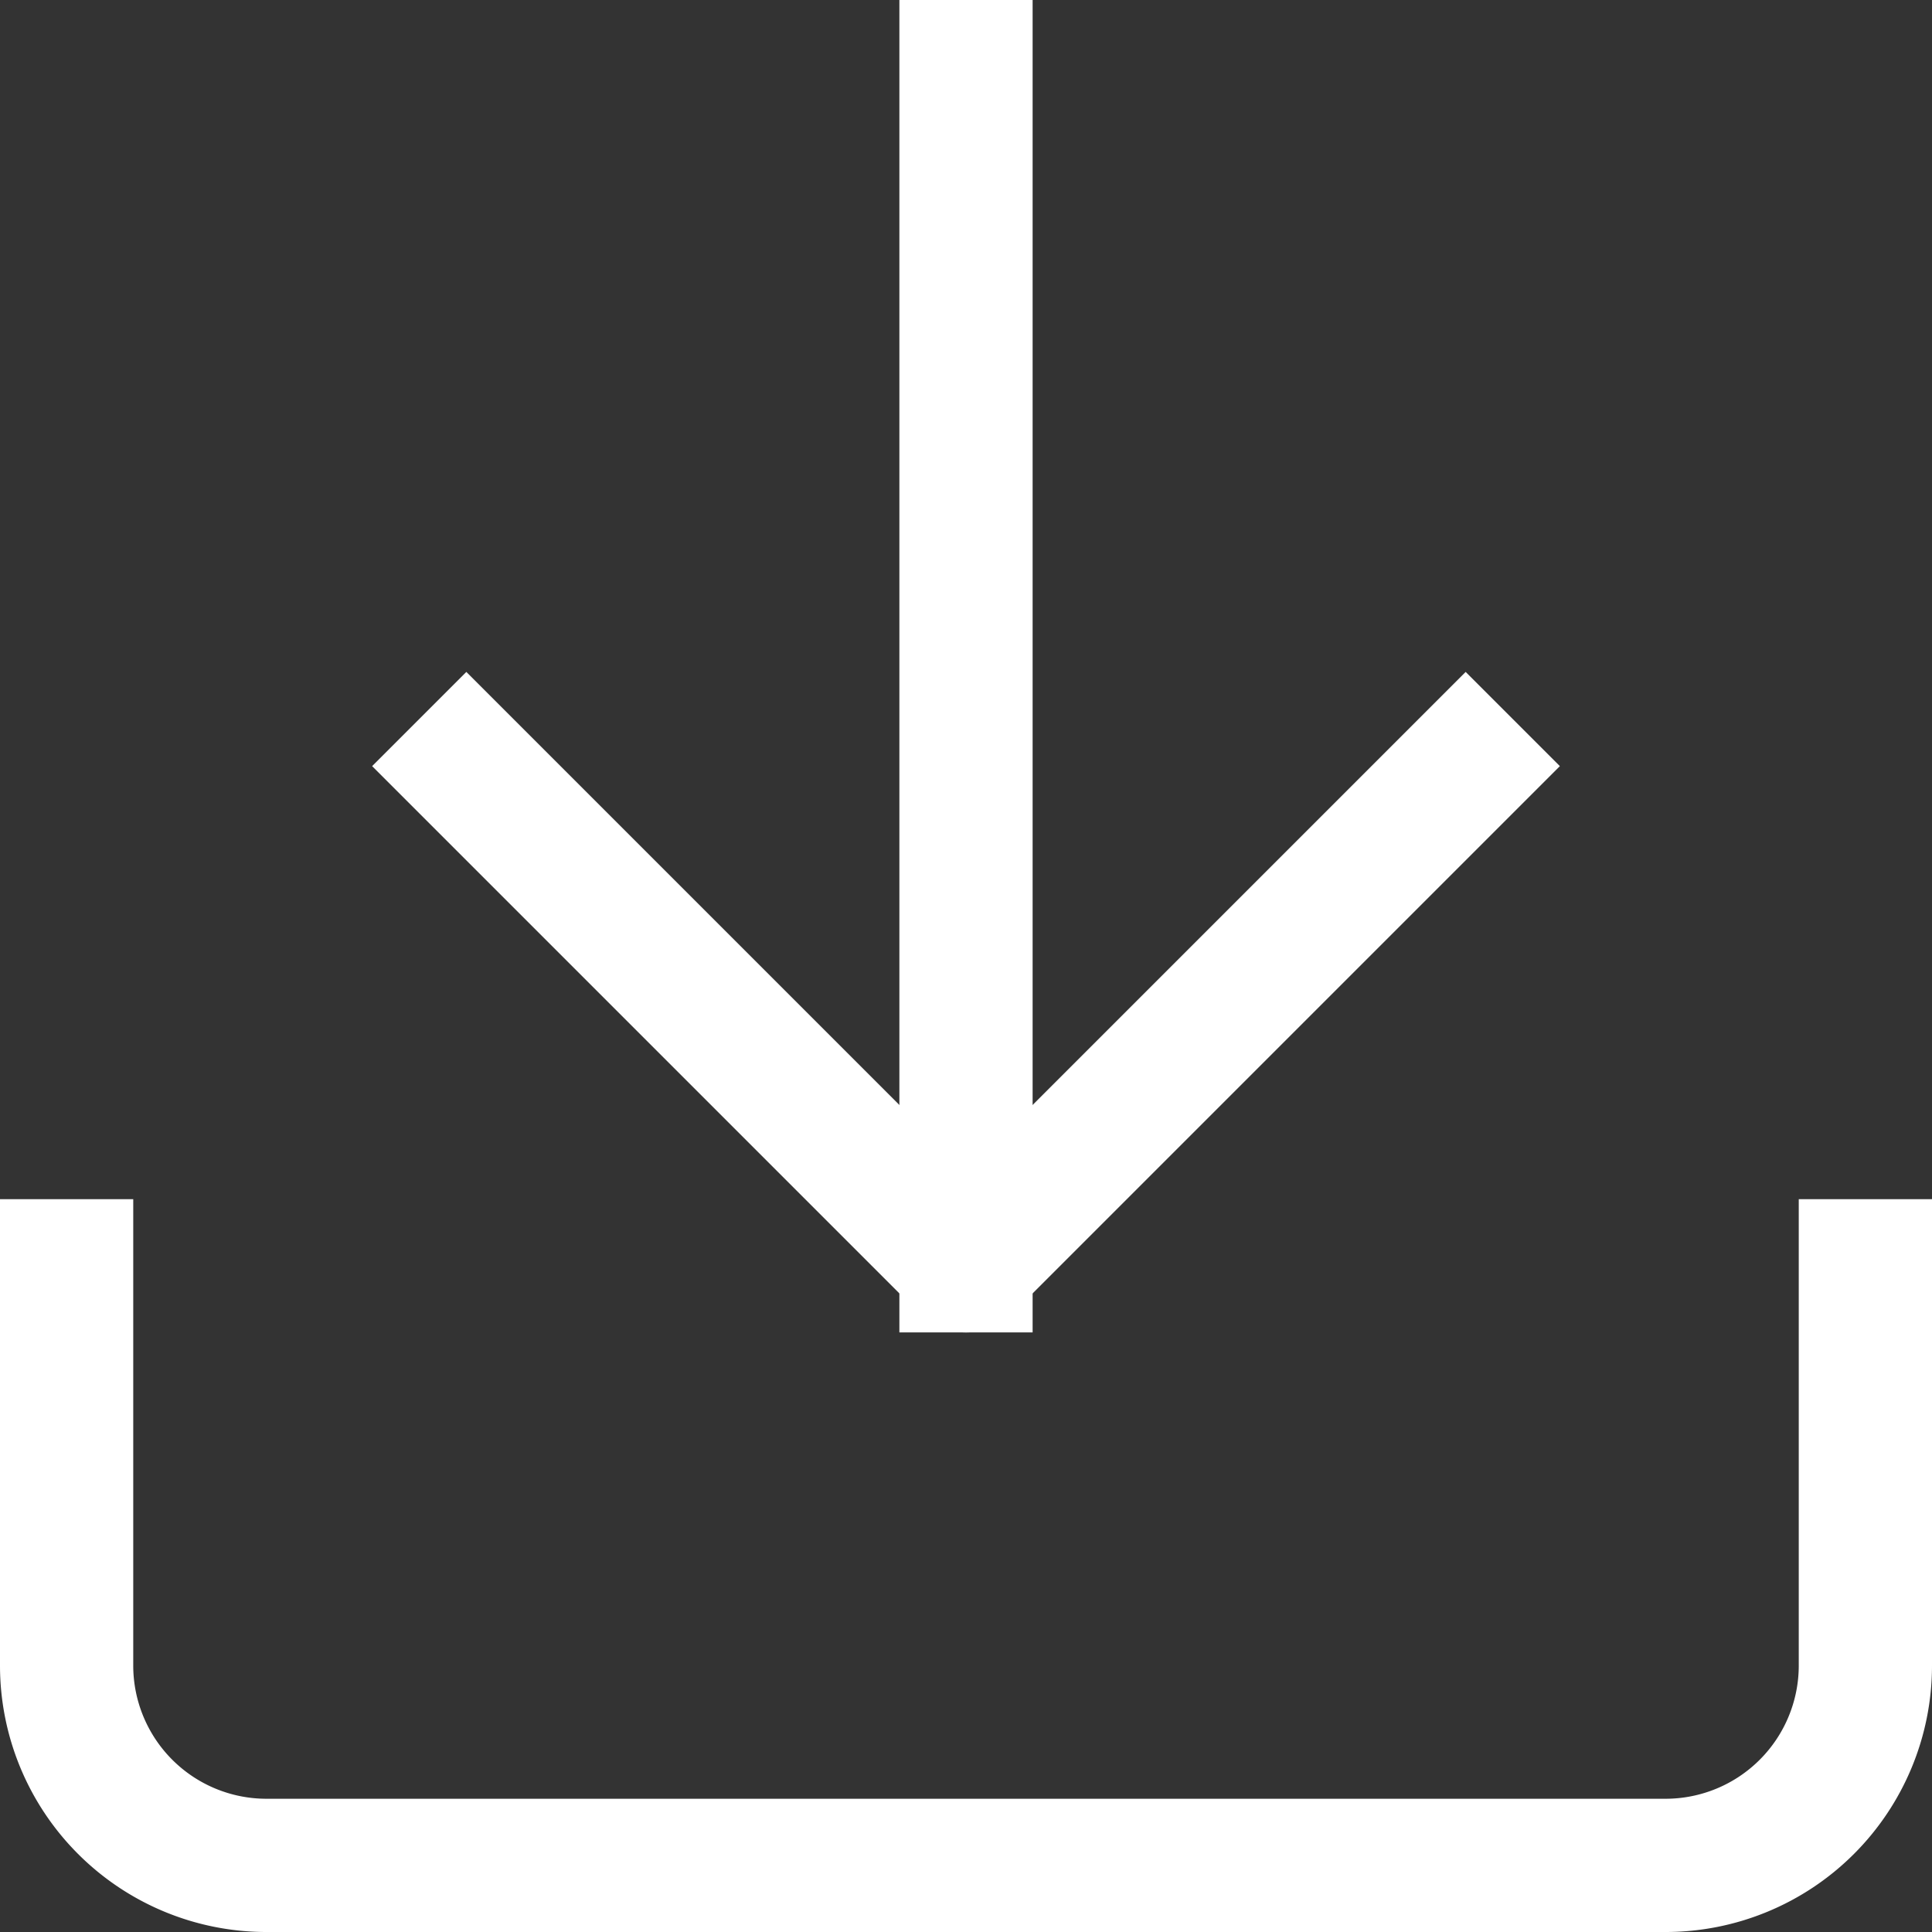
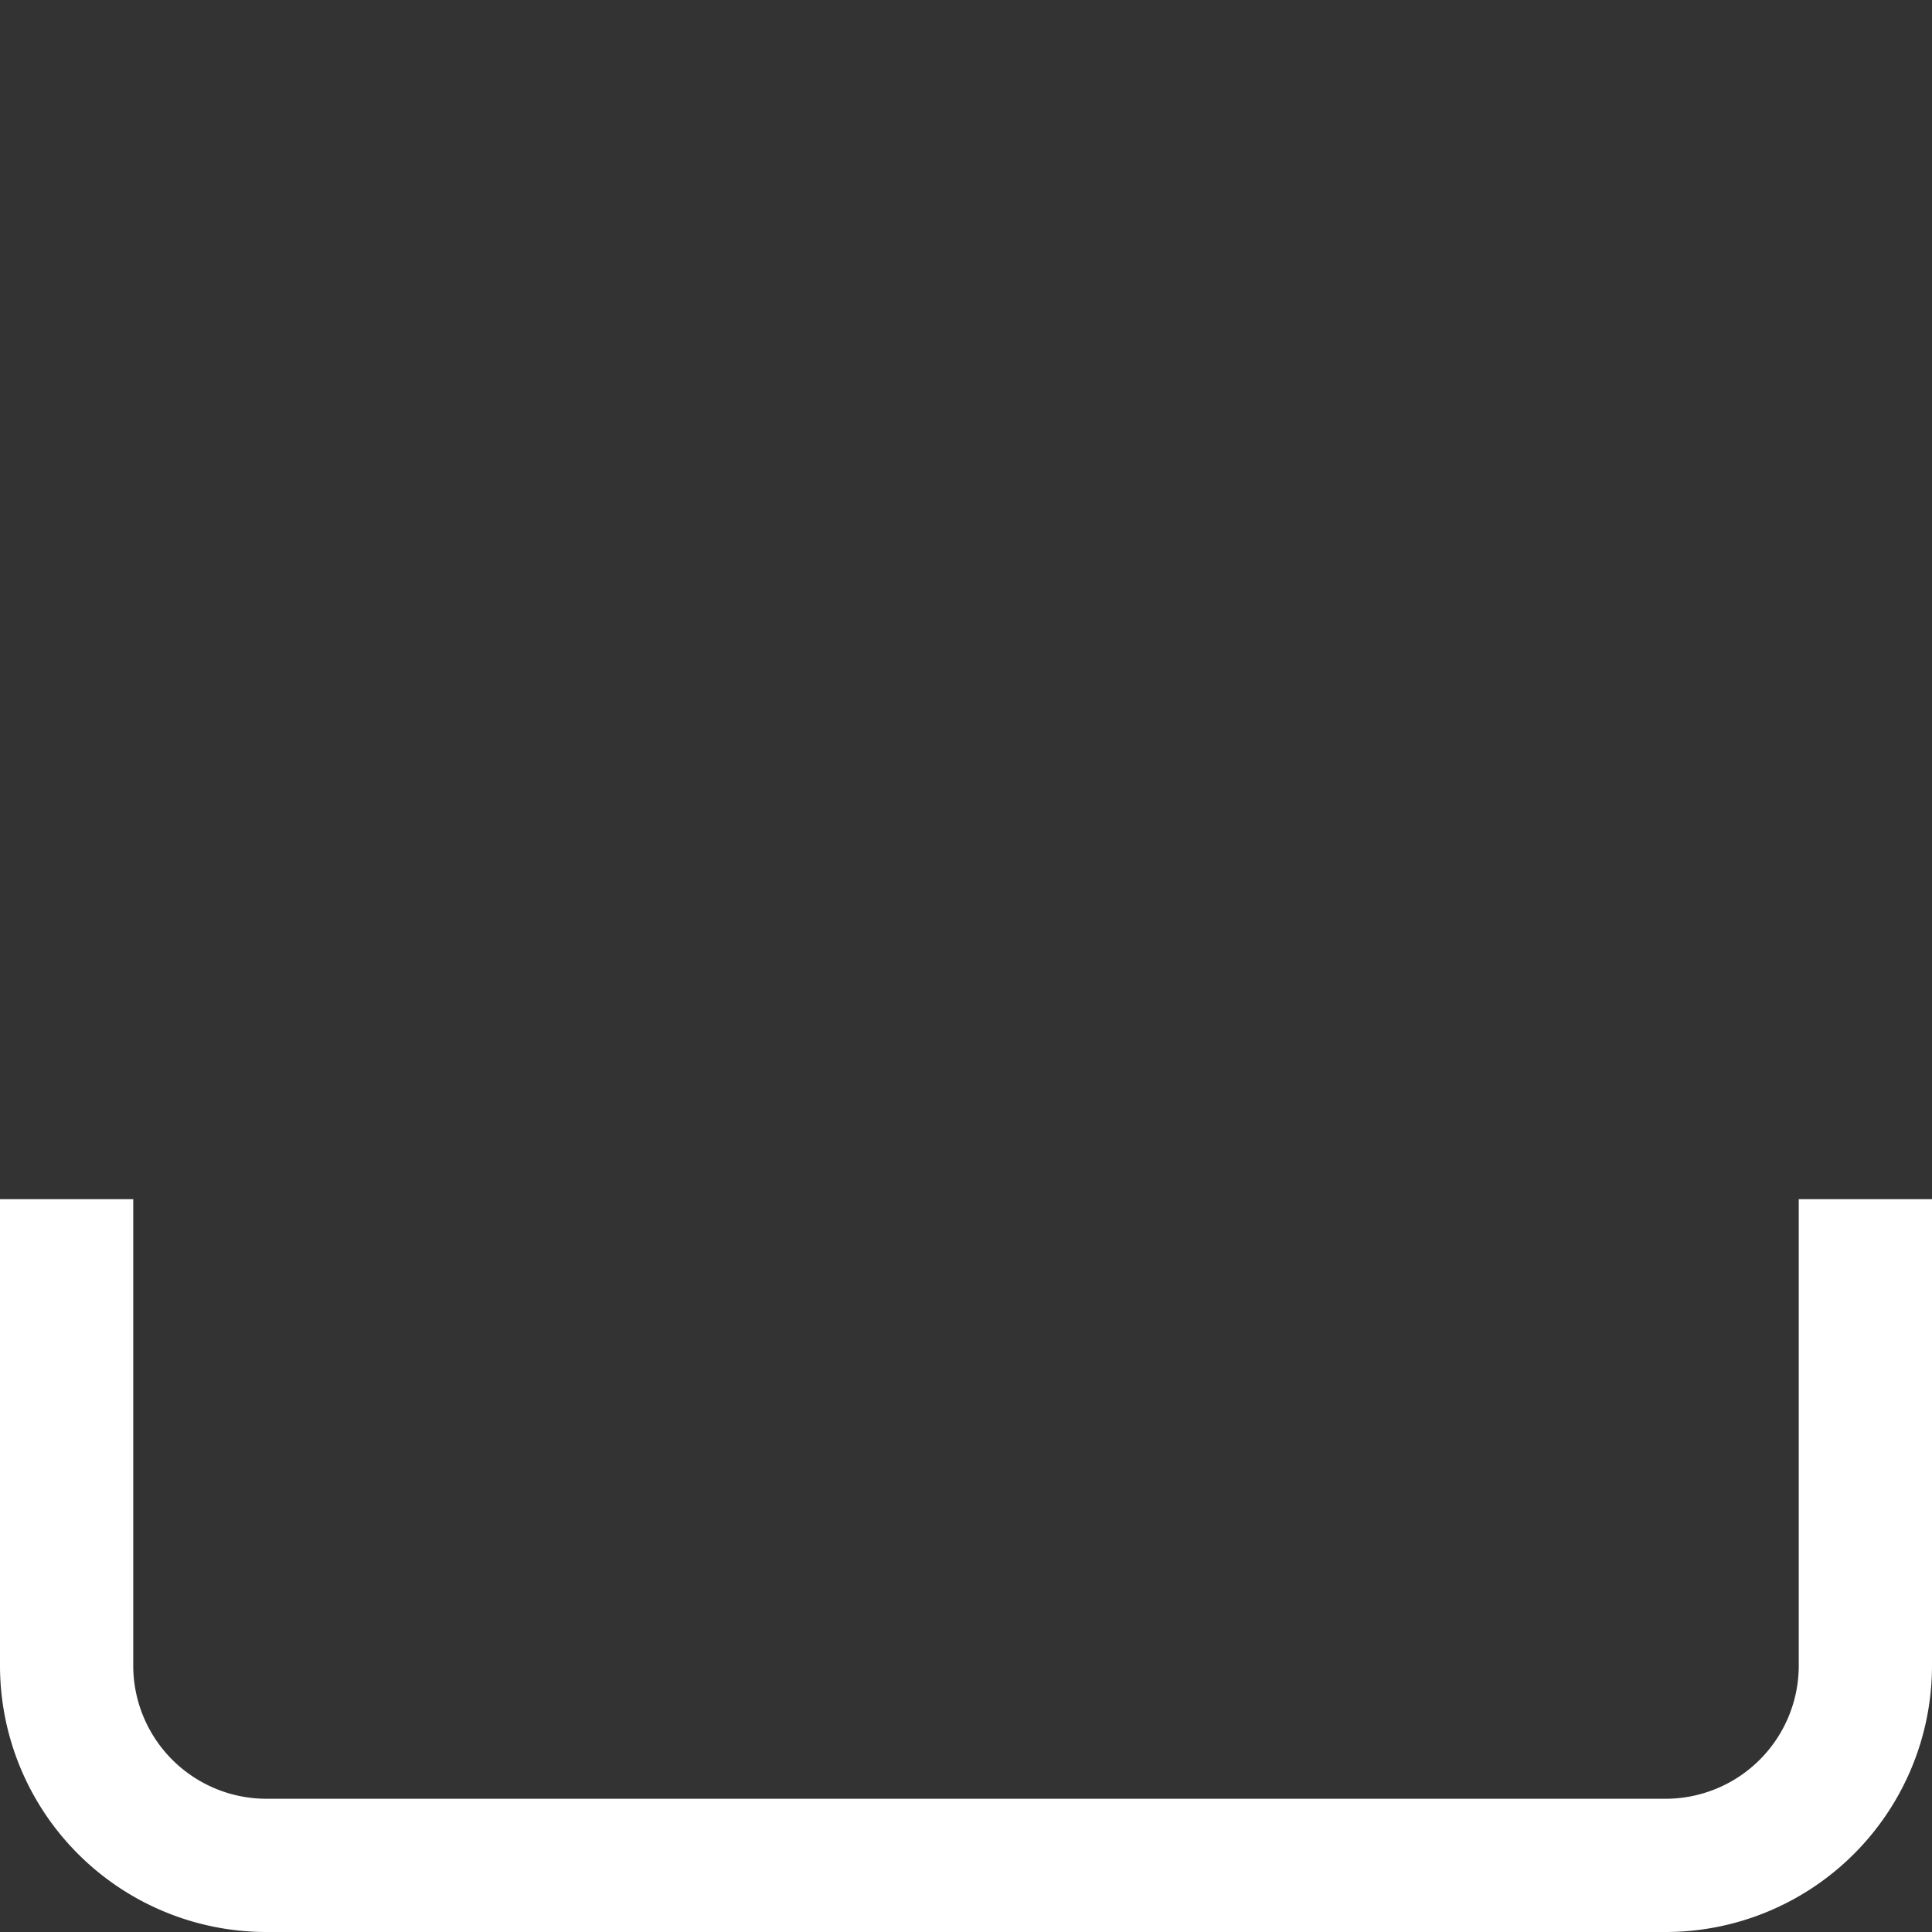
<svg xmlns="http://www.w3.org/2000/svg" width="29" height="29" viewBox="0 0 29 29">
  <rect x="0" y="0" width="29" height="29" fill="#333333" stroke="none" />
  <g id="Icon_feather-download" data-name="Icon feather-download" transform="translate(-3.5 -3.5)">
    <path id="Path_618" data-name="Path 618" d="M31.5,22.5v6a3,3,0,0,1-3,3H7.5a3,3,0,0,1-3-3v-6" fill="none" stroke="#FFFFFF" stroke-linecap="square" stroke-linejoin="round" stroke-width="2" />
-     <path id="Path_619" data-name="Path 619" d="M10.5,15,18,22.5,25.5,15" fill="none" stroke="#FFFFFF" stroke-linecap="square" stroke-linejoin="round" stroke-width="2" />
-     <path id="Path_620" data-name="Path 620" d="M18,22.5V4.5" fill="none" stroke="#FFFFFF" stroke-linecap="square" stroke-linejoin="round" stroke-width="2" />
  </g>
</svg>